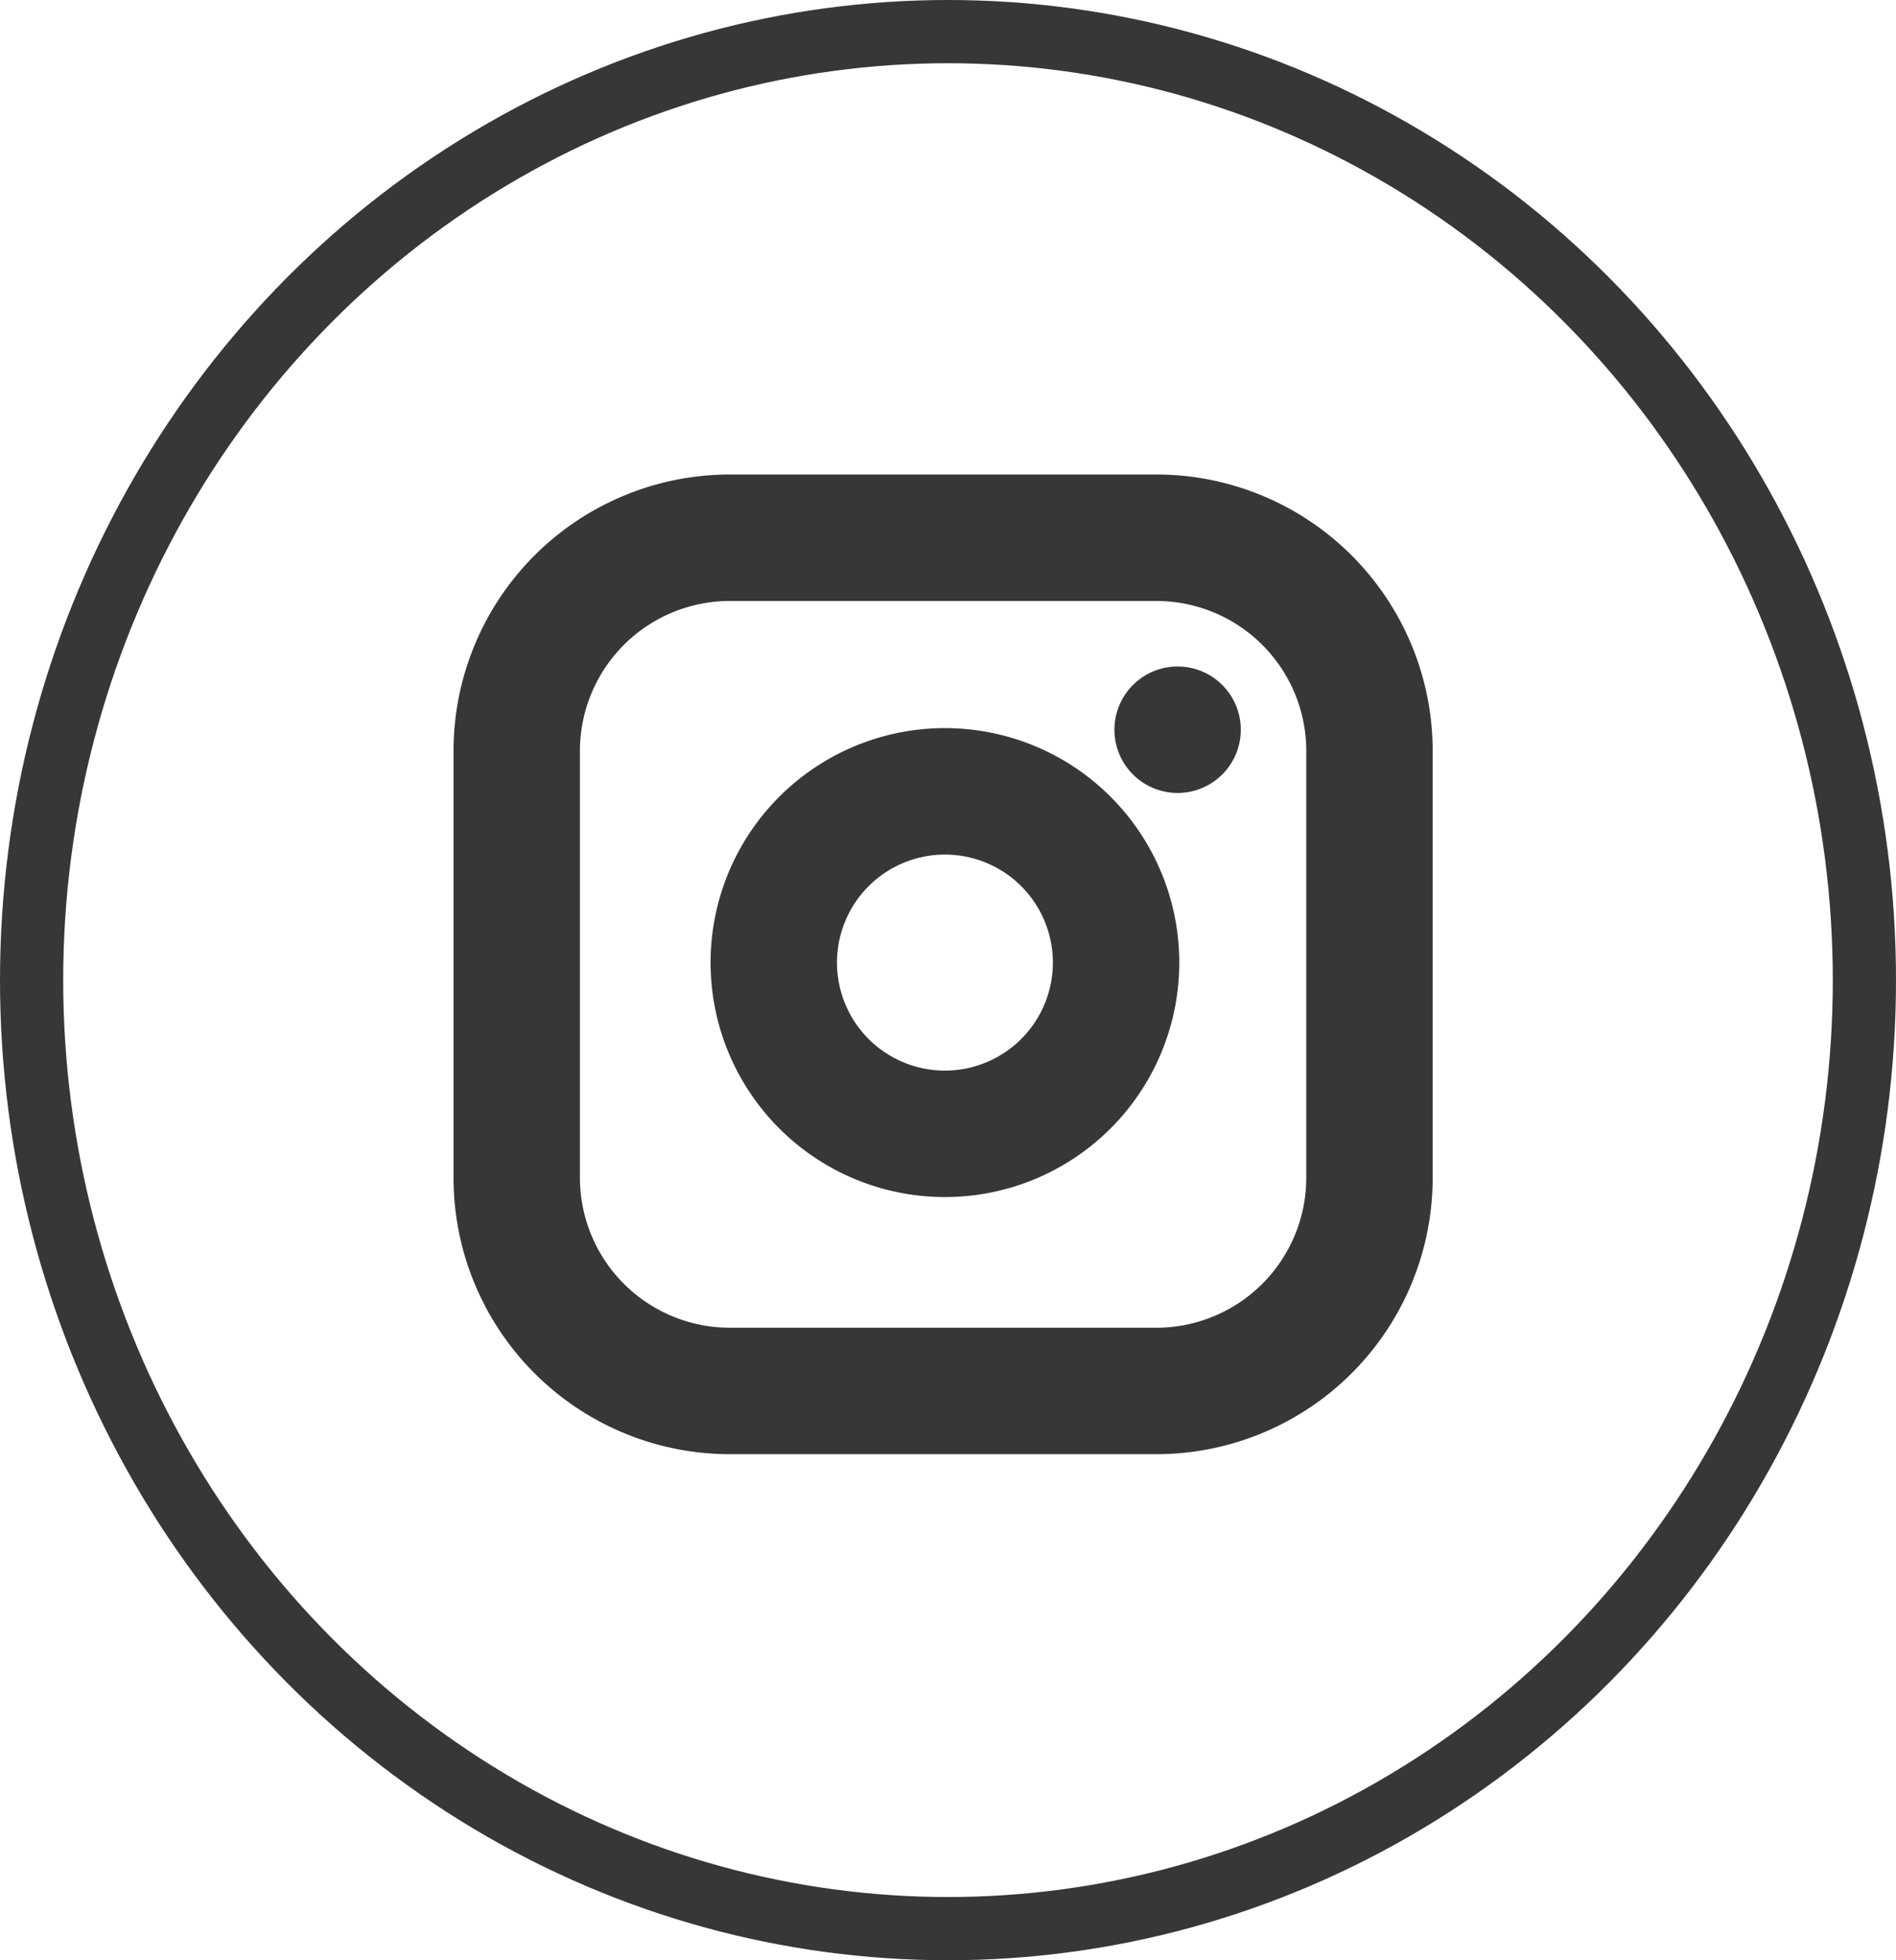
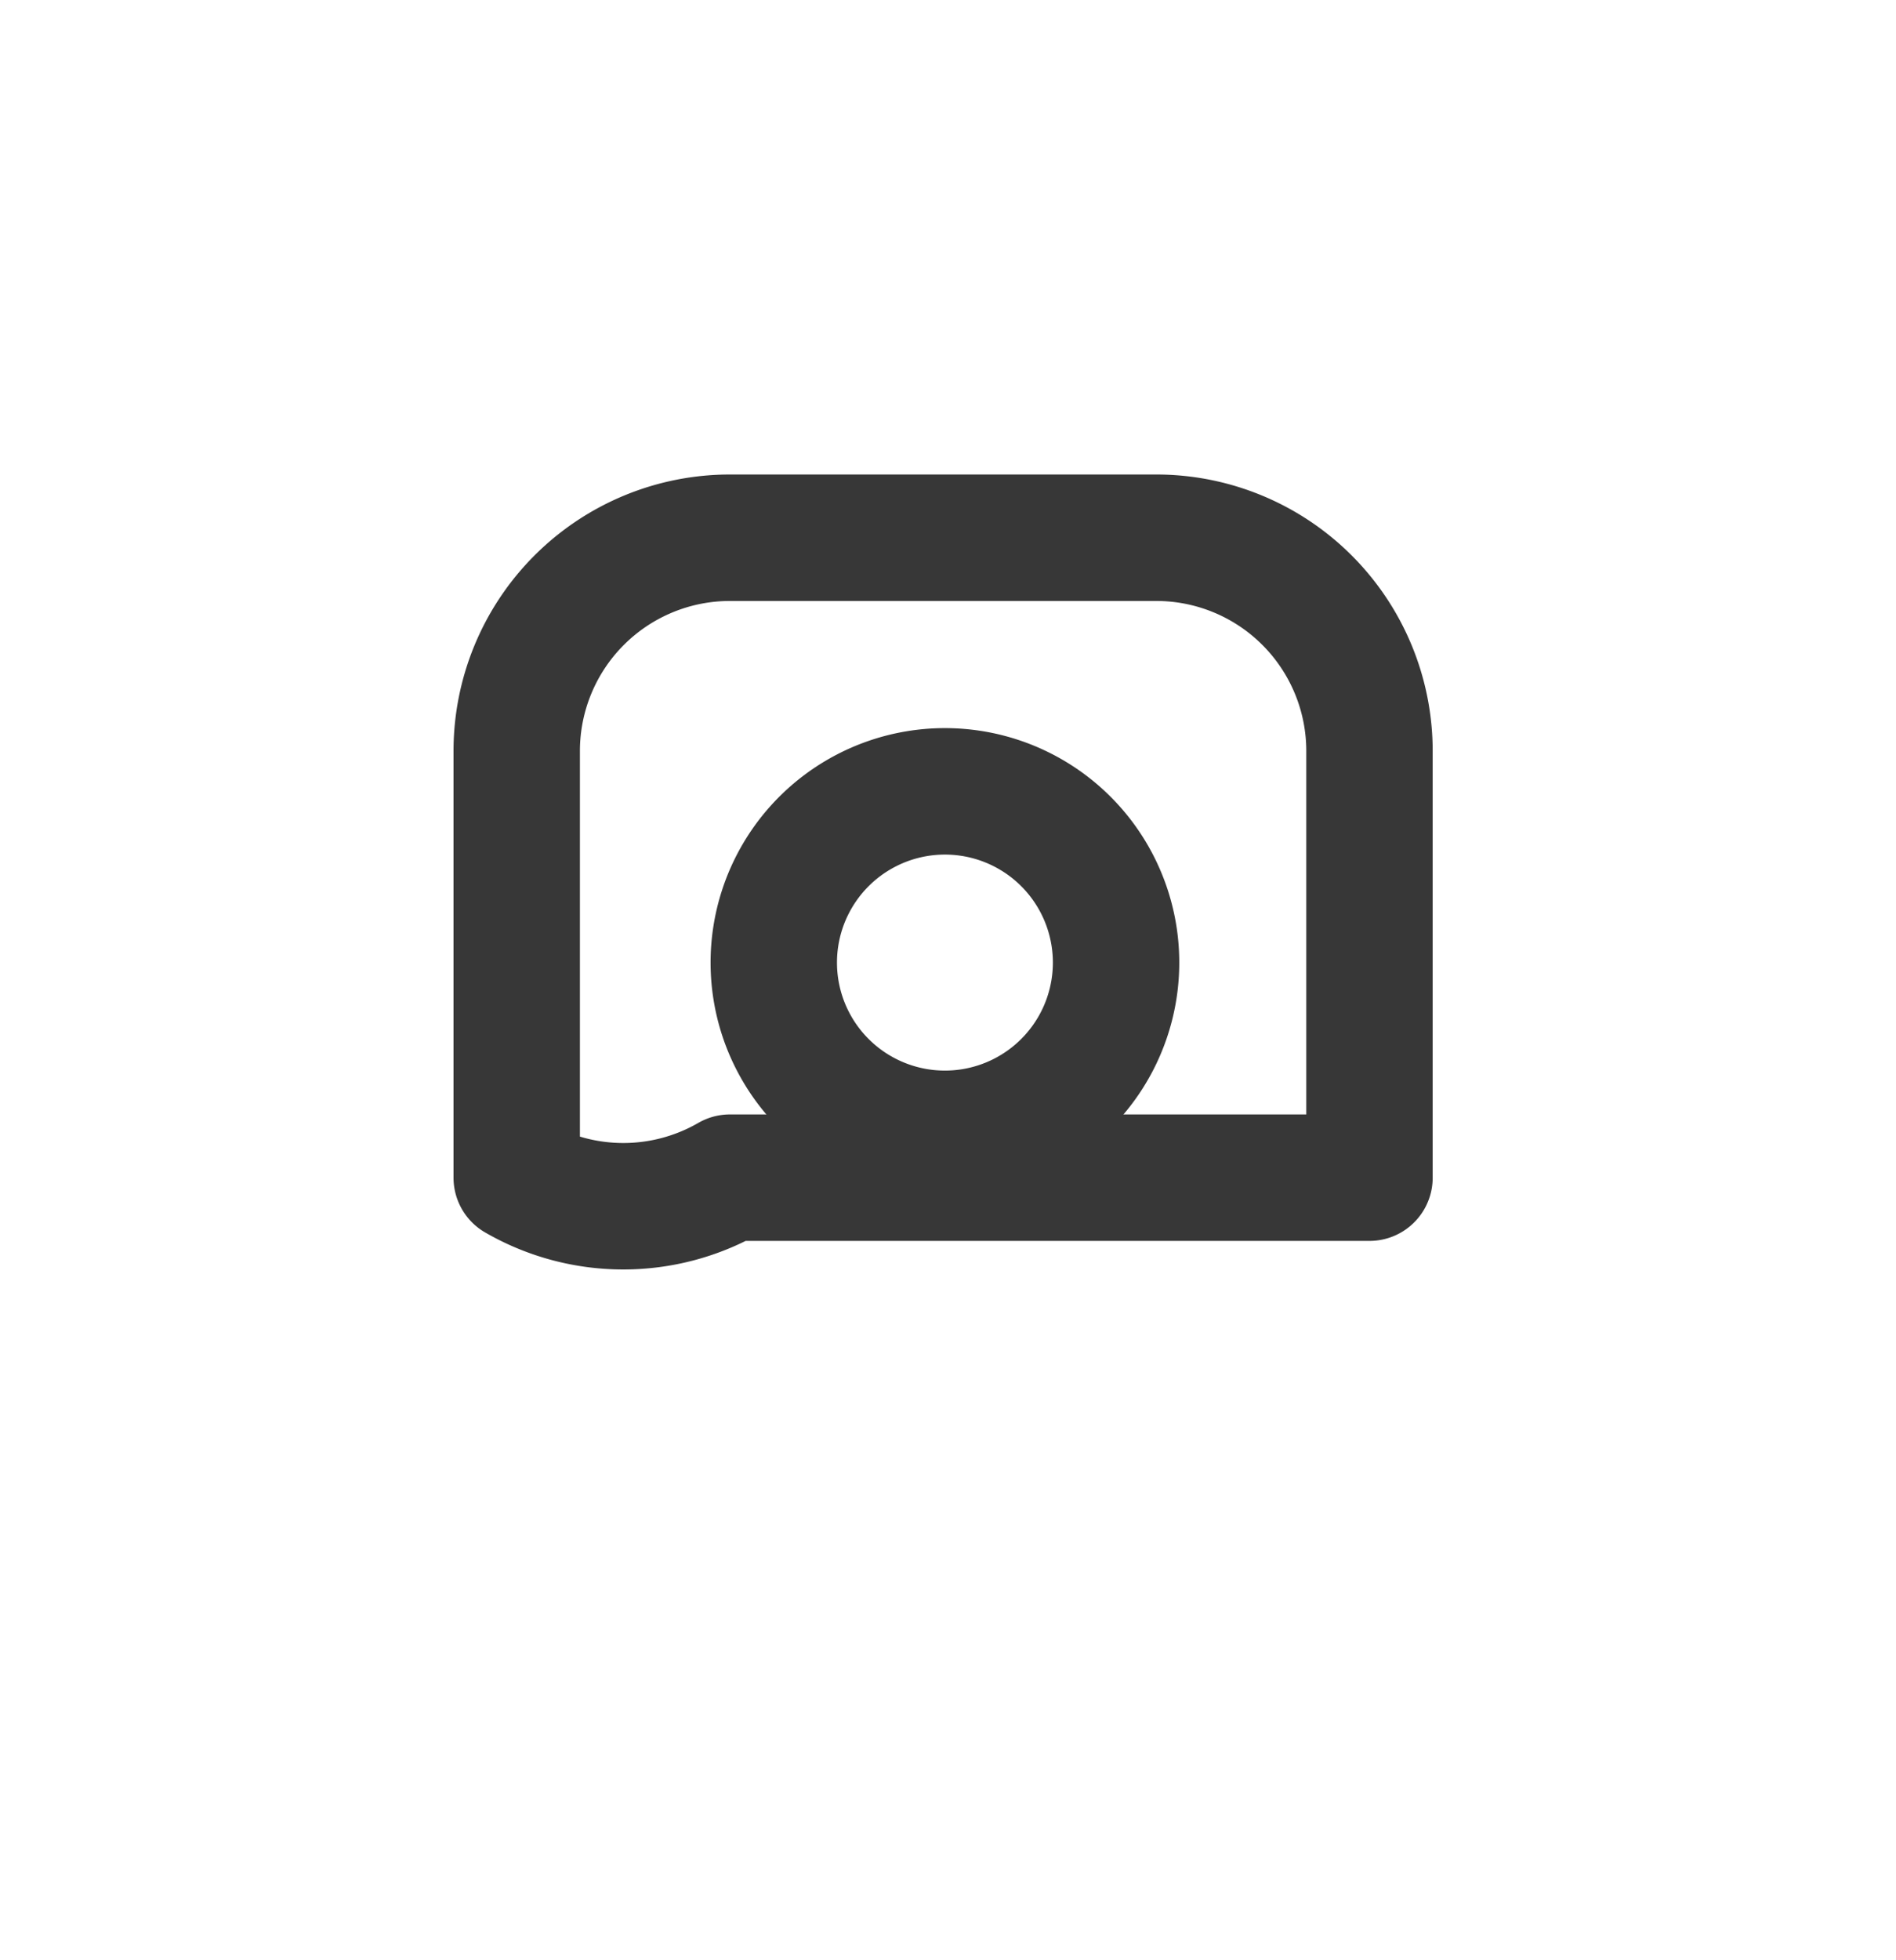
<svg xmlns="http://www.w3.org/2000/svg" width="30" height="31" viewBox="0 0 30 31">
  <g id="グループ_13628" data-name="グループ 13628" transform="translate(-1360.632)">
    <g id="楕円形_8" data-name="楕円形 8" transform="translate(1360.632)" fill="none" stroke="#373737" stroke-width="1">
      <ellipse cx="15" cy="15.5" rx="15" ry="15.5" stroke="none" />
-       <ellipse cx="15" cy="15.5" rx="14.5" ry="15" fill="none" />
    </g>
    <g id="Icon_feather-instagram" data-name="Icon feather-instagram" transform="translate(1368.808 8.504)">
-       <path id="パス_9333" data-name="パス 9333" d="M6.373,3H13.12a3.373,3.373,0,0,1,3.373,3.373V13.12a3.373,3.373,0,0,1-3.373,3.373H6.373A3.373,3.373,0,0,1,3,13.12V6.373A3.373,3.373,0,0,1,6.373,3Z" transform="translate(-3 -3)" fill="none" stroke="#373737" stroke-linecap="round" stroke-linejoin="round" stroke-width="2" />
+       <path id="パス_9333" data-name="パス 9333" d="M6.373,3H13.12a3.373,3.373,0,0,1,3.373,3.373V13.12H6.373A3.373,3.373,0,0,1,3,13.12V6.373A3.373,3.373,0,0,1,6.373,3Z" transform="translate(-3 -3)" fill="none" stroke="#373737" stroke-linecap="round" stroke-linejoin="round" stroke-width="2" />
      <path id="パス_9334" data-name="パス 9334" d="M17.451,14.246a2.708,2.708,0,1,1-2.281-2.281,2.708,2.708,0,0,1,2.281,2.281Z" transform="translate(-7.997 -7.925)" fill="none" stroke="#373737" stroke-linecap="round" stroke-linejoin="round" stroke-width="2" />
-       <path id="パス_9335" data-name="パス 9335" d="M26.25,9.75h0" transform="translate(-15.793 -6.714)" fill="none" stroke="#373737" stroke-linecap="round" stroke-linejoin="round" stroke-width="2" />
    </g>
  </g>
</svg>